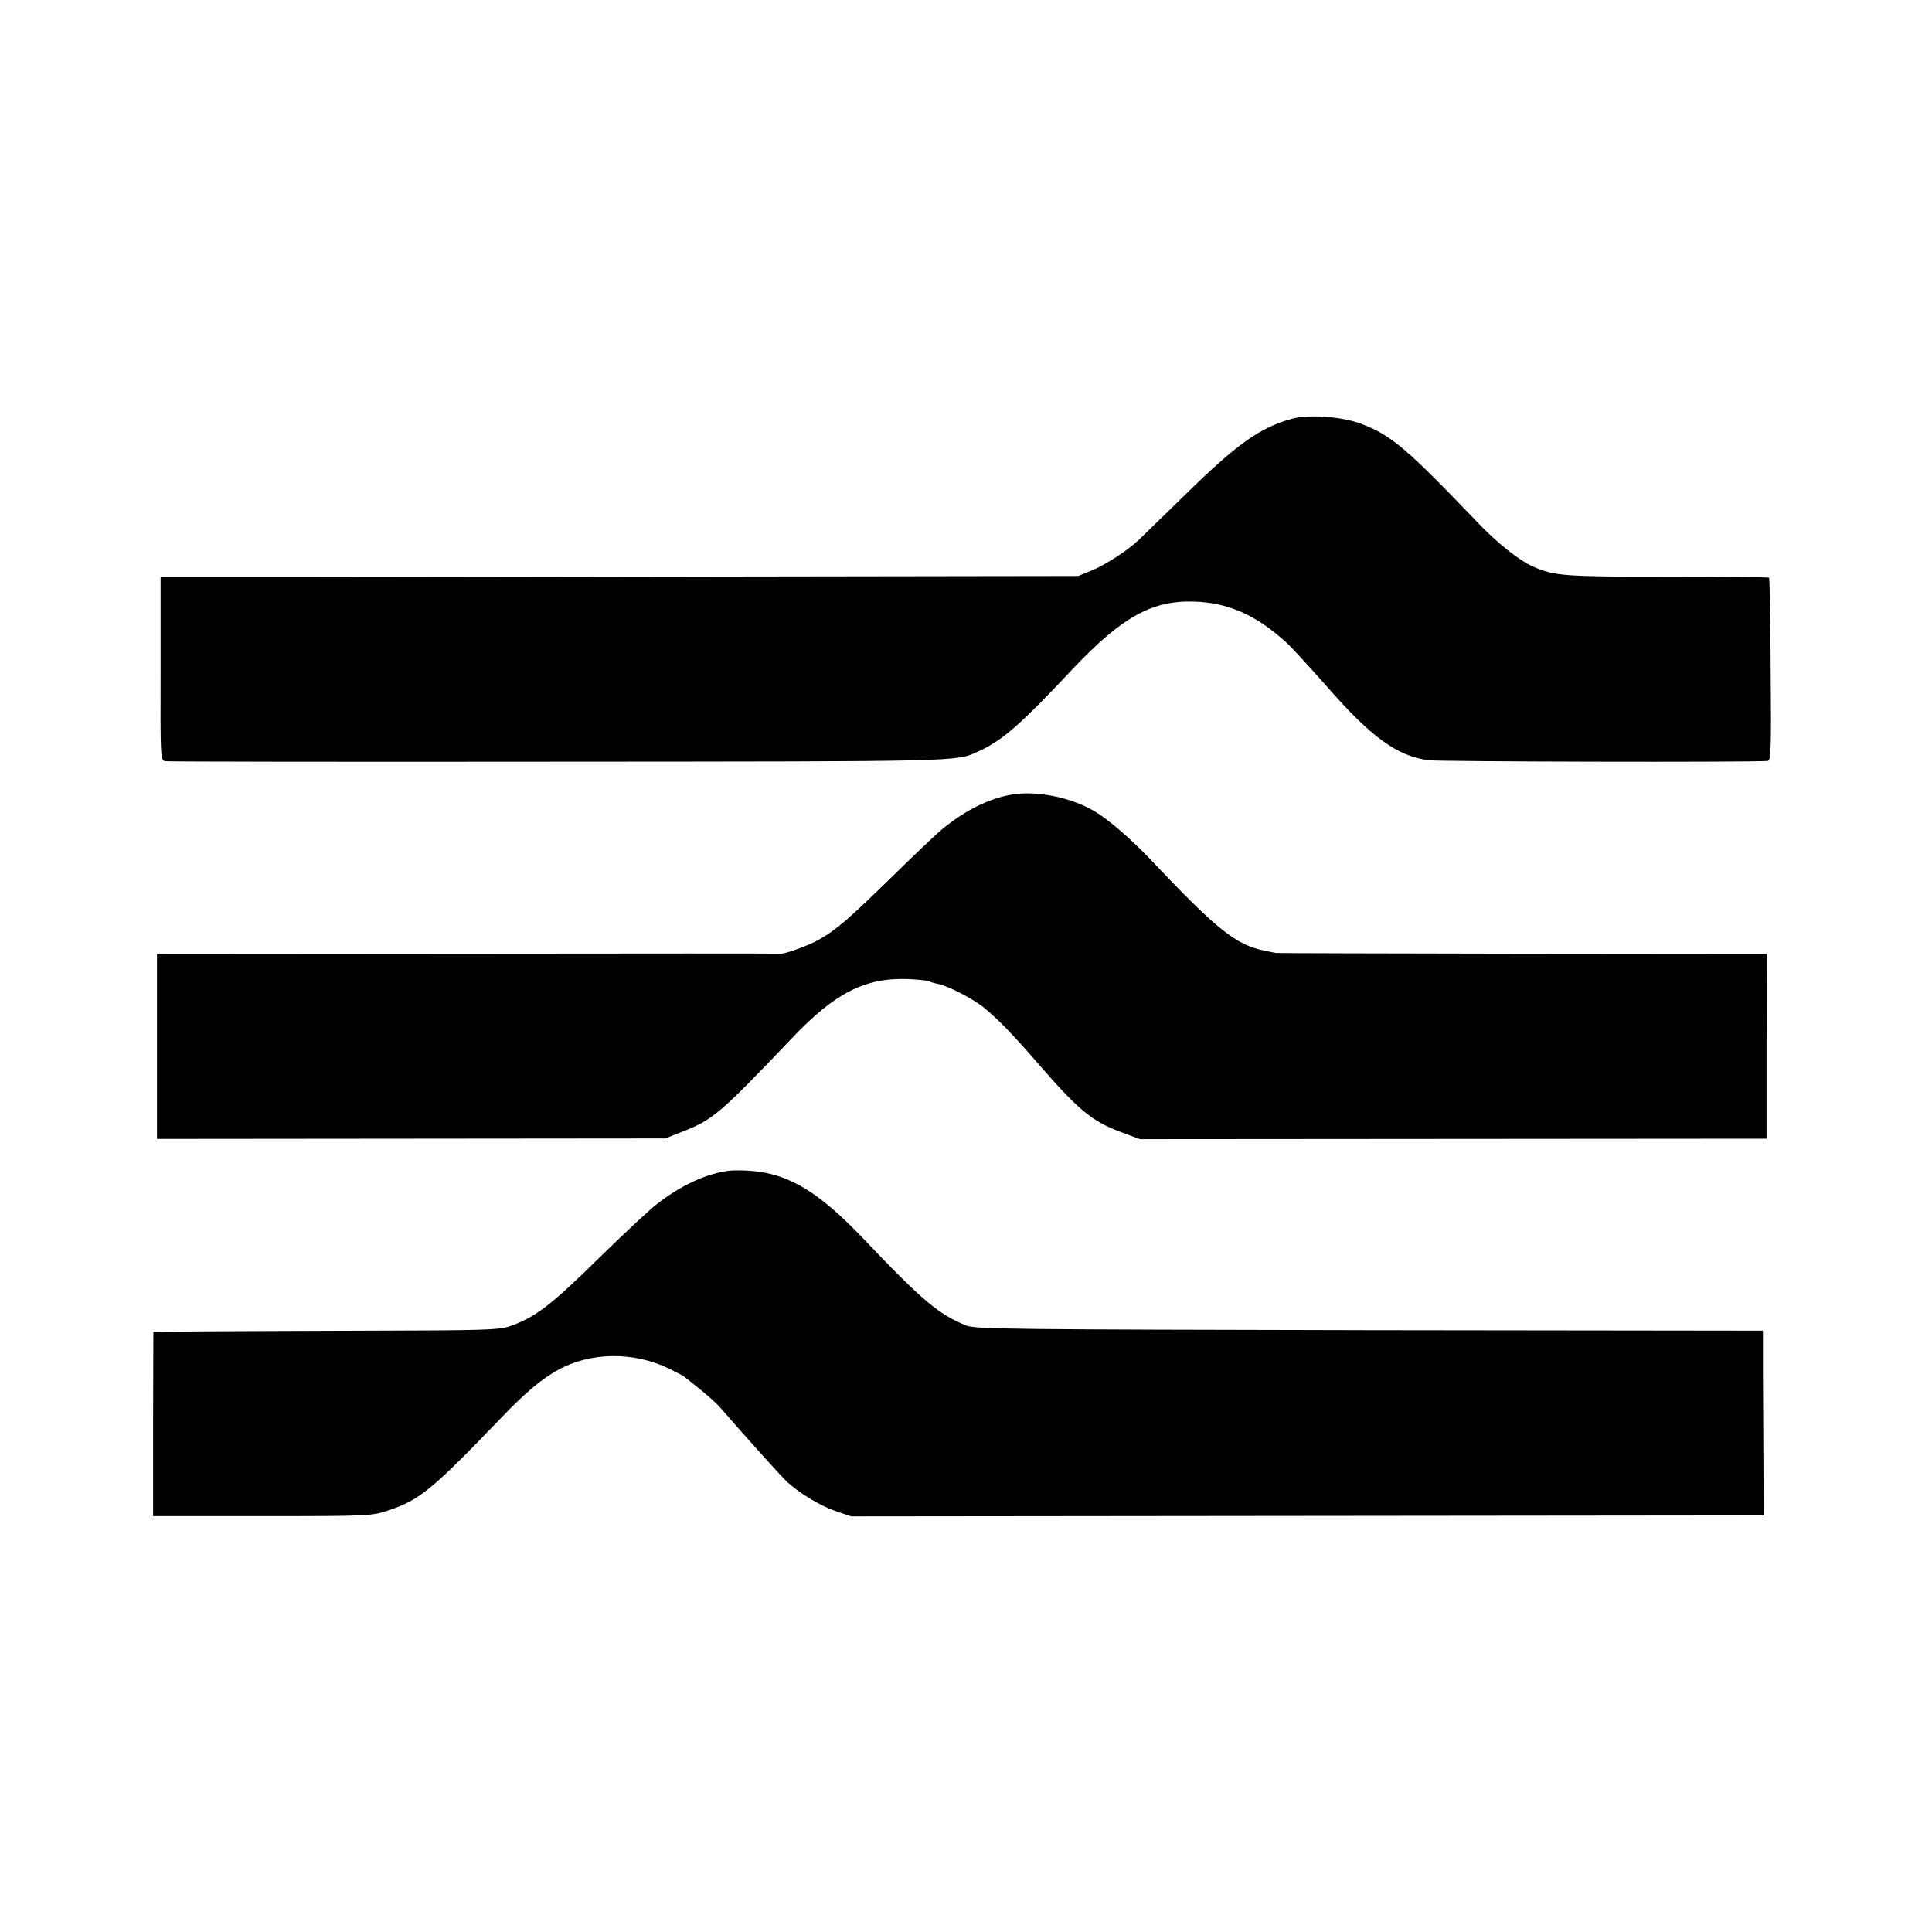
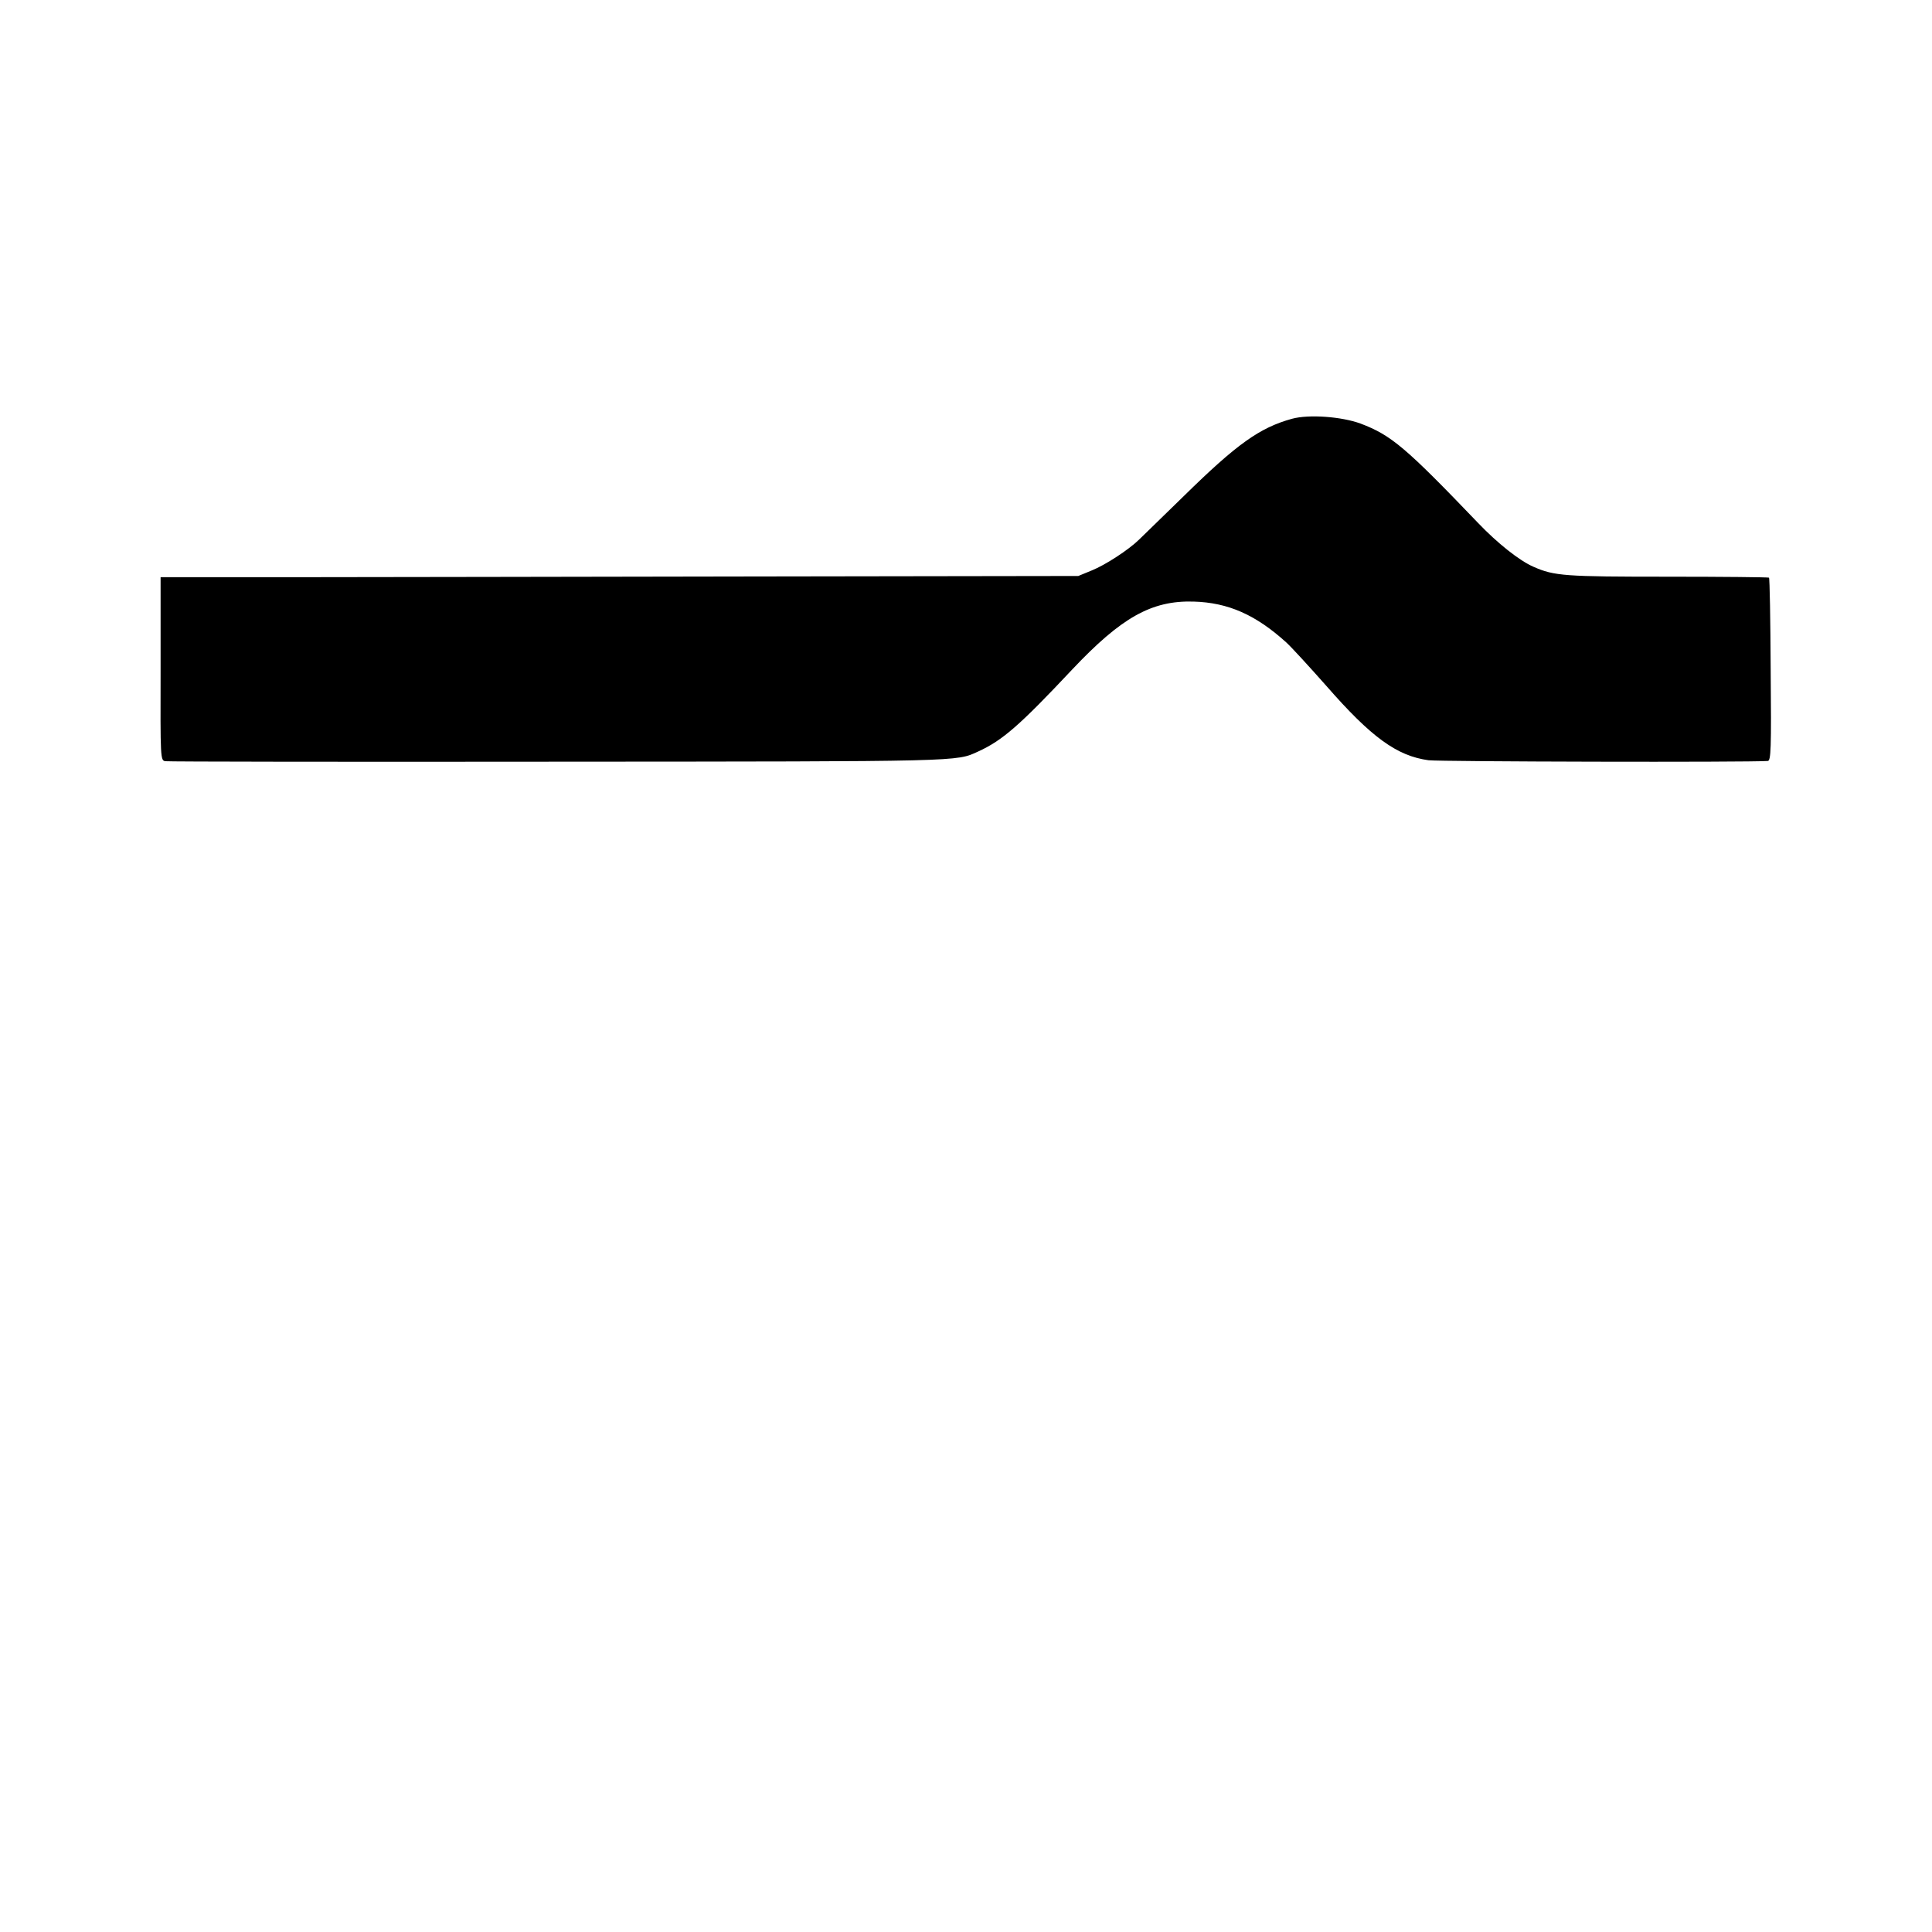
<svg xmlns="http://www.w3.org/2000/svg" version="1.0" width="800pt" height="800pt" viewBox="0 0 800 800" preserveAspectRatio="xMidYMid meet">
  <g transform="translate(0,800) scale(0.1,-0.1)" fill="#000000" stroke="none">
    <path d="M5350 6266 c-134 -37 -228 -104 -448 -320 -91 -88 -174 -170 -186 -181 -43 -42 -140 -105 -195 -127 l-56 -23 -1330 -2 c-731 -1 -1587 -3 -1900 -3 l-570 0 0 -379 c-1 -374 -1 -380 20 -383 11 -2 745 -3 1630 -2 1680 1 1643 0 1735 42 101 46 172 108 390 340 203 215 328 286 502 281 144 -4 258 -55 384 -169 22 -20 96 -101 166 -180 186 -213 292 -290 423 -308 45 -6 1323 -9 1405 -3 13 1 15 48 12 378 -1 207 -4 379 -7 381 -2 2 -191 4 -419 4 -426 0 -470 3 -556 41 -58 25 -150 98 -230 182 -299 312 -359 363 -486 411 -79 29 -214 39 -284 20z" />
-     <path d="M4185 4709 c-94 -17 -189 -65 -283 -142 -26 -21 -121 -112 -212 -201 -177 -173 -227 -216 -299 -257 -42 -24 -142 -60 -159 -58 -4 1 -586 1 -1294 0 l-1288 -1 0 -383 0 -383 1053 1 1052 1 68 27 c129 50 158 75 458 390 177 186 301 249 478 243 43 -2 82 -6 88 -9 5 -3 21 -8 36 -11 40 -7 147 -62 192 -99 56 -46 117 -108 220 -227 168 -194 225 -242 342 -286 l83 -31 1298 1 1297 1 0 383 1 382 -1013 1 c-557 1 -1016 2 -1020 3 -5 1 -25 5 -45 9 -120 24 -199 87 -473 377 -85 89 -174 166 -235 202 -99 58 -244 86 -345 67z" />
-     <path d="M3025 3153 c-94 -10 -203 -59 -304 -138 -31 -24 -131 -117 -223 -207 -218 -215 -282 -264 -391 -301 -42 -14 -115 -16 -570 -17 -287 -1 -607 -2 -712 -3 l-190 -2 -1 -381 0 -382 452 0 c449 0 454 1 523 24 129 43 182 87 471 388 95 99 164 157 230 193 135 75 313 77 460 6 30 -15 60 -30 65 -35 6 -4 35 -28 65 -52 30 -24 66 -56 80 -72 122 -140 260 -293 280 -311 53 -48 138 -99 200 -120 l65 -22 1889 2 1889 2 -1 215 c-1 118 -1 290 -2 382 l0 168 -1627 2 c-1481 3 -1632 4 -1671 19 -112 44 -184 104 -427 360 -186 195 -310 270 -470 281 -27 2 -63 2 -80 1z" />
  </g>
</svg>